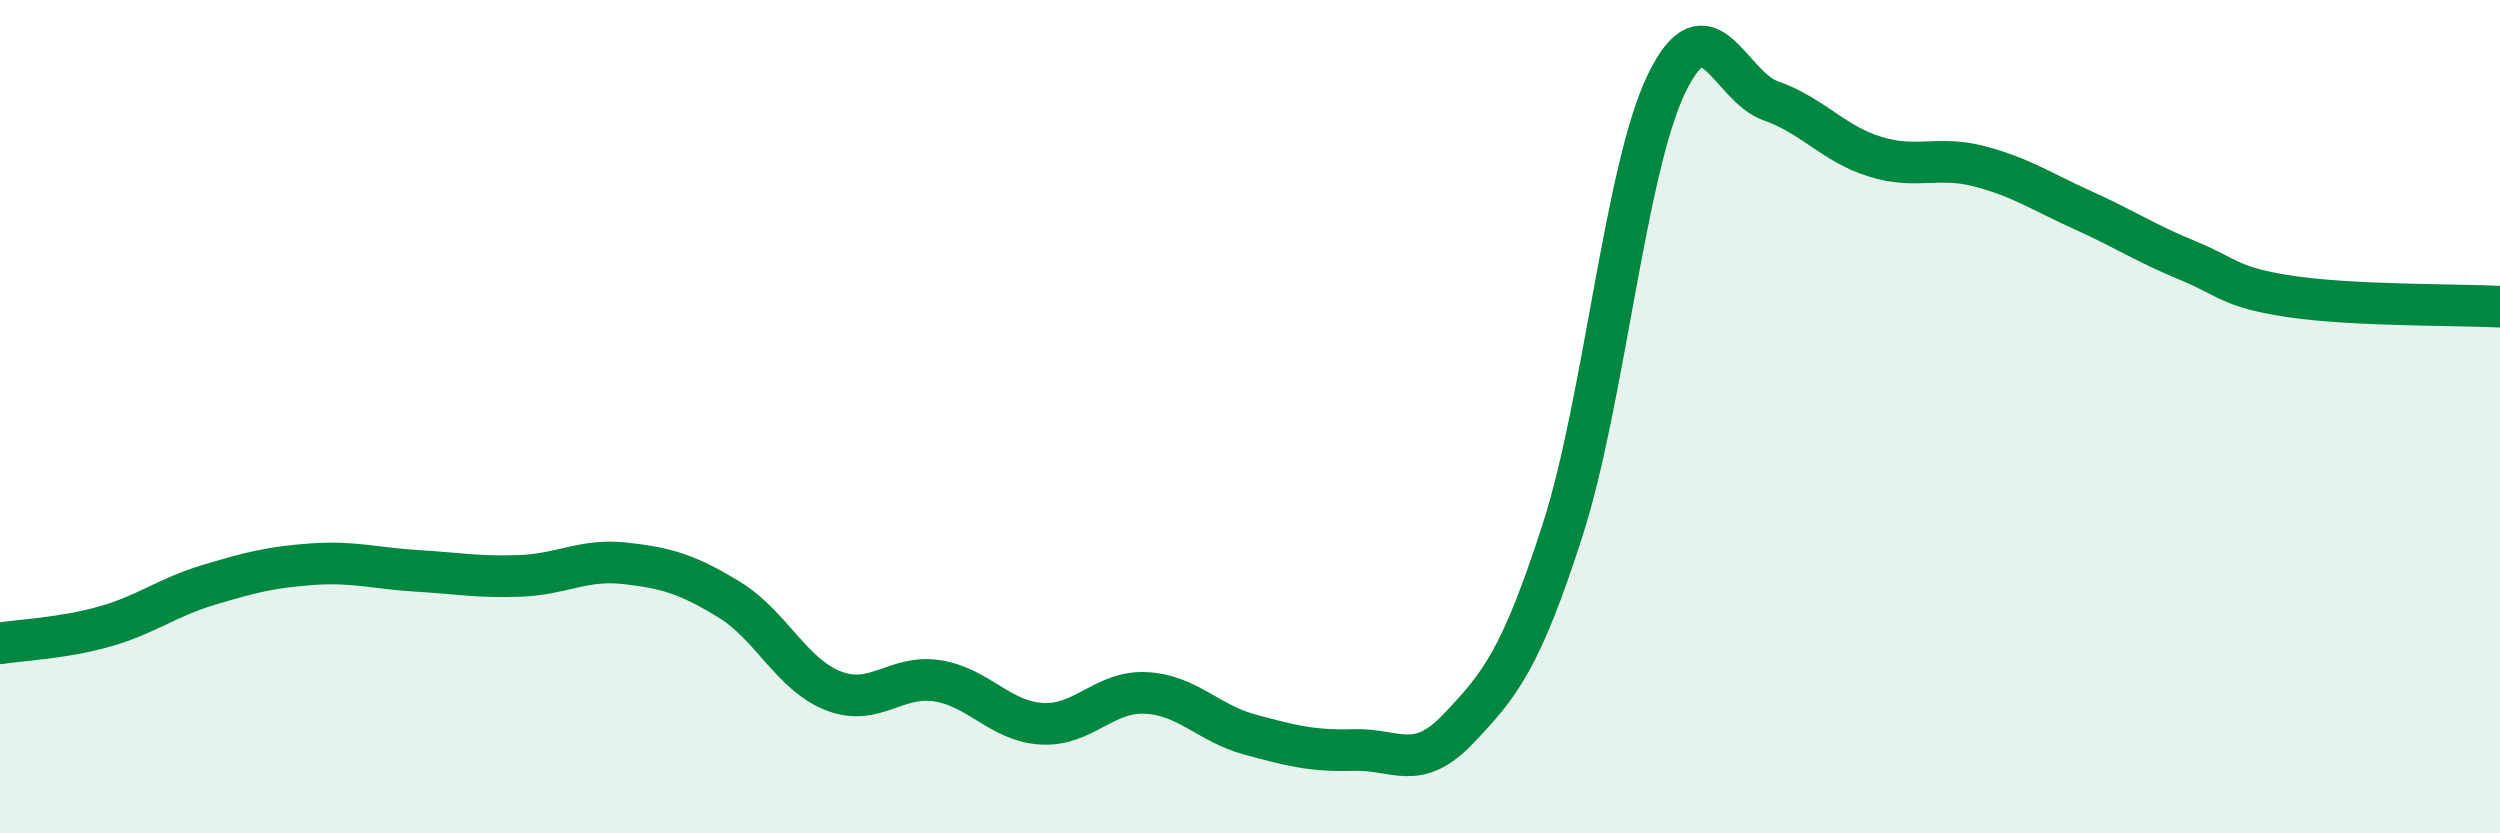
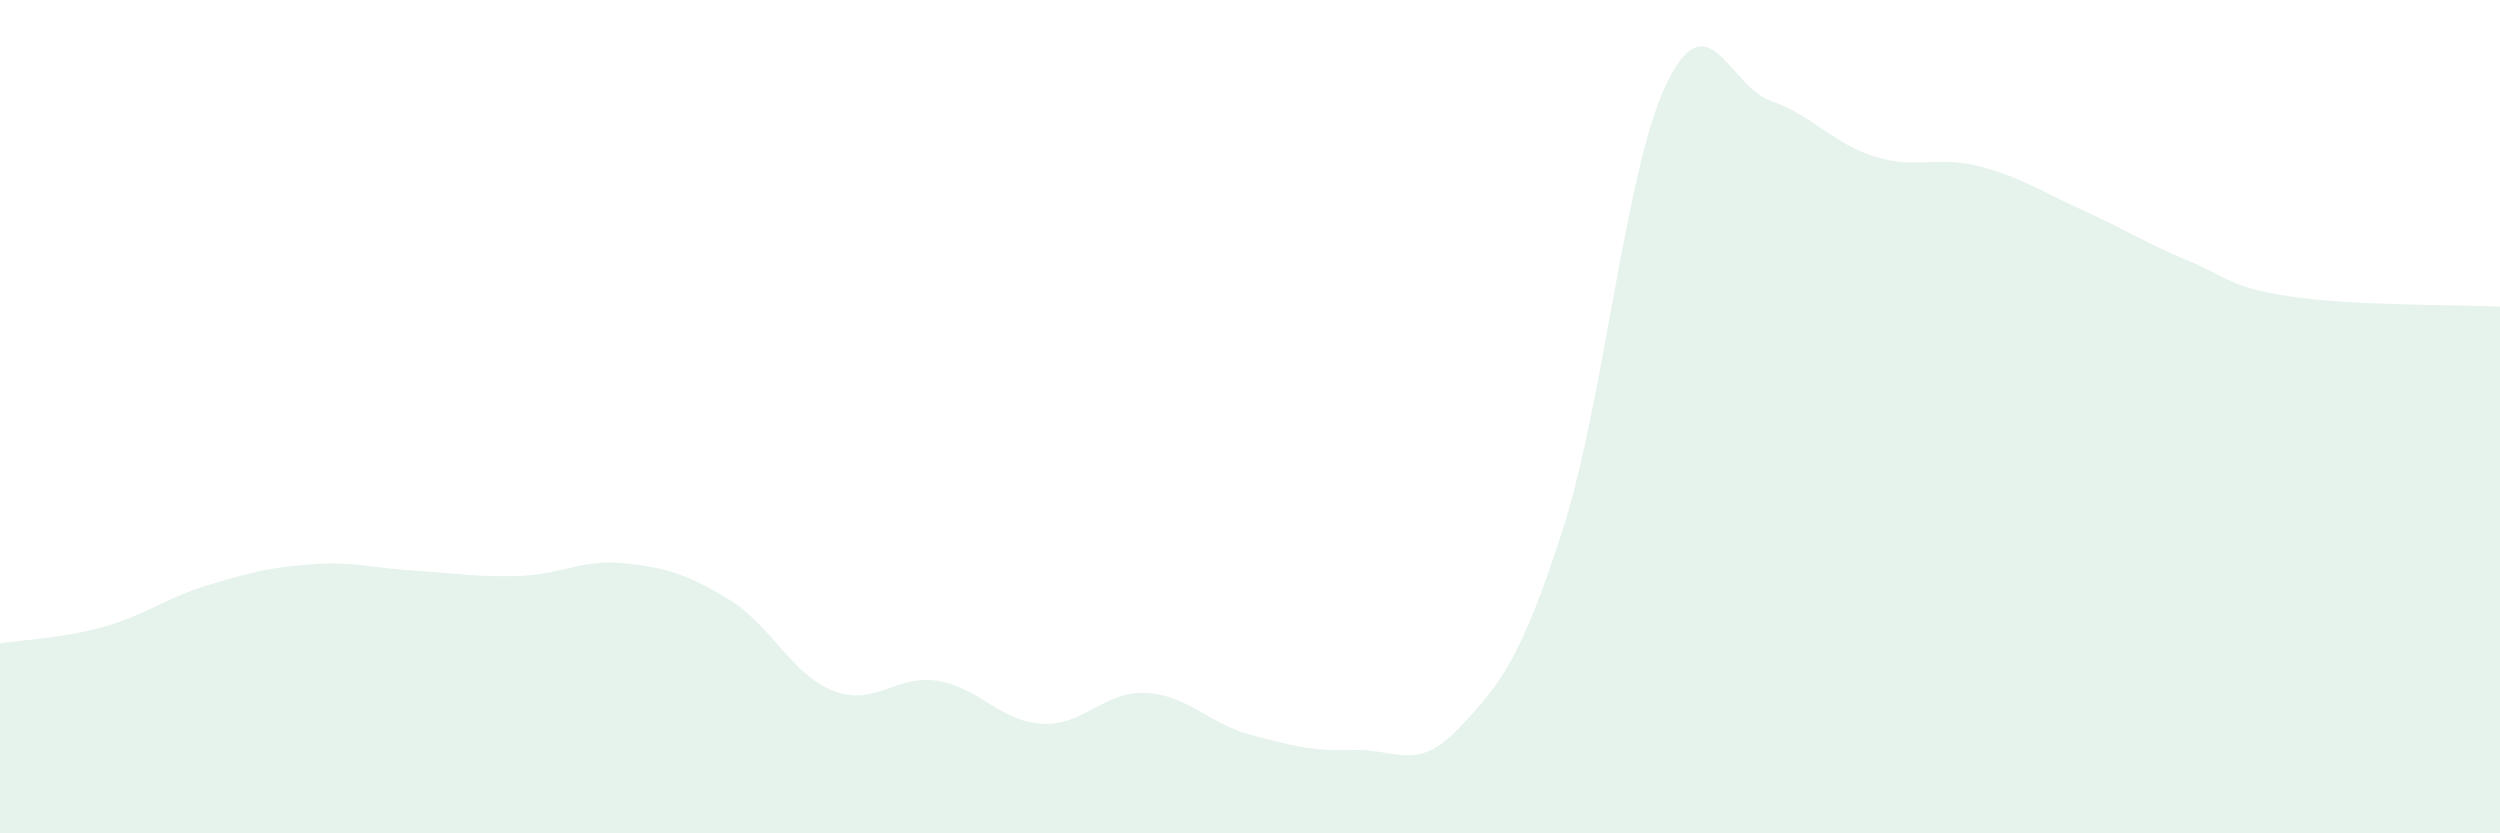
<svg xmlns="http://www.w3.org/2000/svg" width="60" height="20" viewBox="0 0 60 20">
  <path d="M 0,15.44 C 0.5,15.36 1.5,15.32 2.5,15.04 C 3.5,14.76 4,14.34 5,14.04 C 6,13.74 6.5,13.61 7.5,13.54 C 8.5,13.47 9,13.64 10,13.7 C 11,13.76 11.5,13.86 12.5,13.82 C 13.5,13.78 14,13.41 15,13.52 C 16,13.63 16.5,13.78 17.5,14.39 C 18.5,15 19,16.19 20,16.58 C 21,16.97 21.5,16.18 22.5,16.34 C 23.5,16.5 24,17.31 25,17.37 C 26,17.43 26.5,16.58 27.5,16.63 C 28.5,16.68 29,17.36 30,17.63 C 31,17.9 31.5,18.03 32.5,18 C 33.5,17.97 34,18.54 35,17.49 C 36,16.44 36.5,15.83 37.5,12.73 C 38.5,9.63 39,4.06 40,2 C 41,-0.06 41.5,2.07 42.5,2.42 C 43.5,2.77 44,3.45 45,3.76 C 46,4.07 46.5,3.73 47.5,3.99 C 48.5,4.25 49,4.6 50,5.05 C 51,5.5 51.5,5.84 52.5,6.25 C 53.5,6.66 53.5,6.9 55,7.12 C 56.5,7.34 59,7.31 60,7.36L60 20L0 20Z" fill="#008740" opacity="0.1" stroke-linecap="round" stroke-linejoin="round" />
-   <path d="M 0,15.44 C 0.5,15.36 1.5,15.32 2.5,15.04 C 3.5,14.76 4,14.34 5,14.04 C 6,13.74 6.5,13.61 7.5,13.54 C 8.5,13.47 9,13.64 10,13.7 C 11,13.76 11.5,13.86 12.5,13.82 C 13.5,13.78 14,13.41 15,13.52 C 16,13.63 16.5,13.78 17.5,14.39 C 18.5,15 19,16.19 20,16.58 C 21,16.97 21.5,16.18 22.5,16.34 C 23.5,16.5 24,17.31 25,17.37 C 26,17.43 26.5,16.58 27.5,16.63 C 28.5,16.68 29,17.36 30,17.63 C 31,17.9 31.5,18.03 32.5,18 C 33.5,17.97 34,18.54 35,17.49 C 36,16.44 36.5,15.83 37.5,12.73 C 38.5,9.63 39,4.06 40,2 C 41,-0.06 41.5,2.07 42.5,2.42 C 43.5,2.77 44,3.45 45,3.76 C 46,4.07 46.5,3.73 47.5,3.99 C 48.5,4.25 49,4.6 50,5.05 C 51,5.5 51.5,5.84 52.5,6.25 C 53.5,6.66 53.5,6.9 55,7.12 C 56.5,7.34 59,7.31 60,7.36" stroke="#008740" stroke-width="1" fill="none" stroke-linecap="round" stroke-linejoin="round" />
</svg>